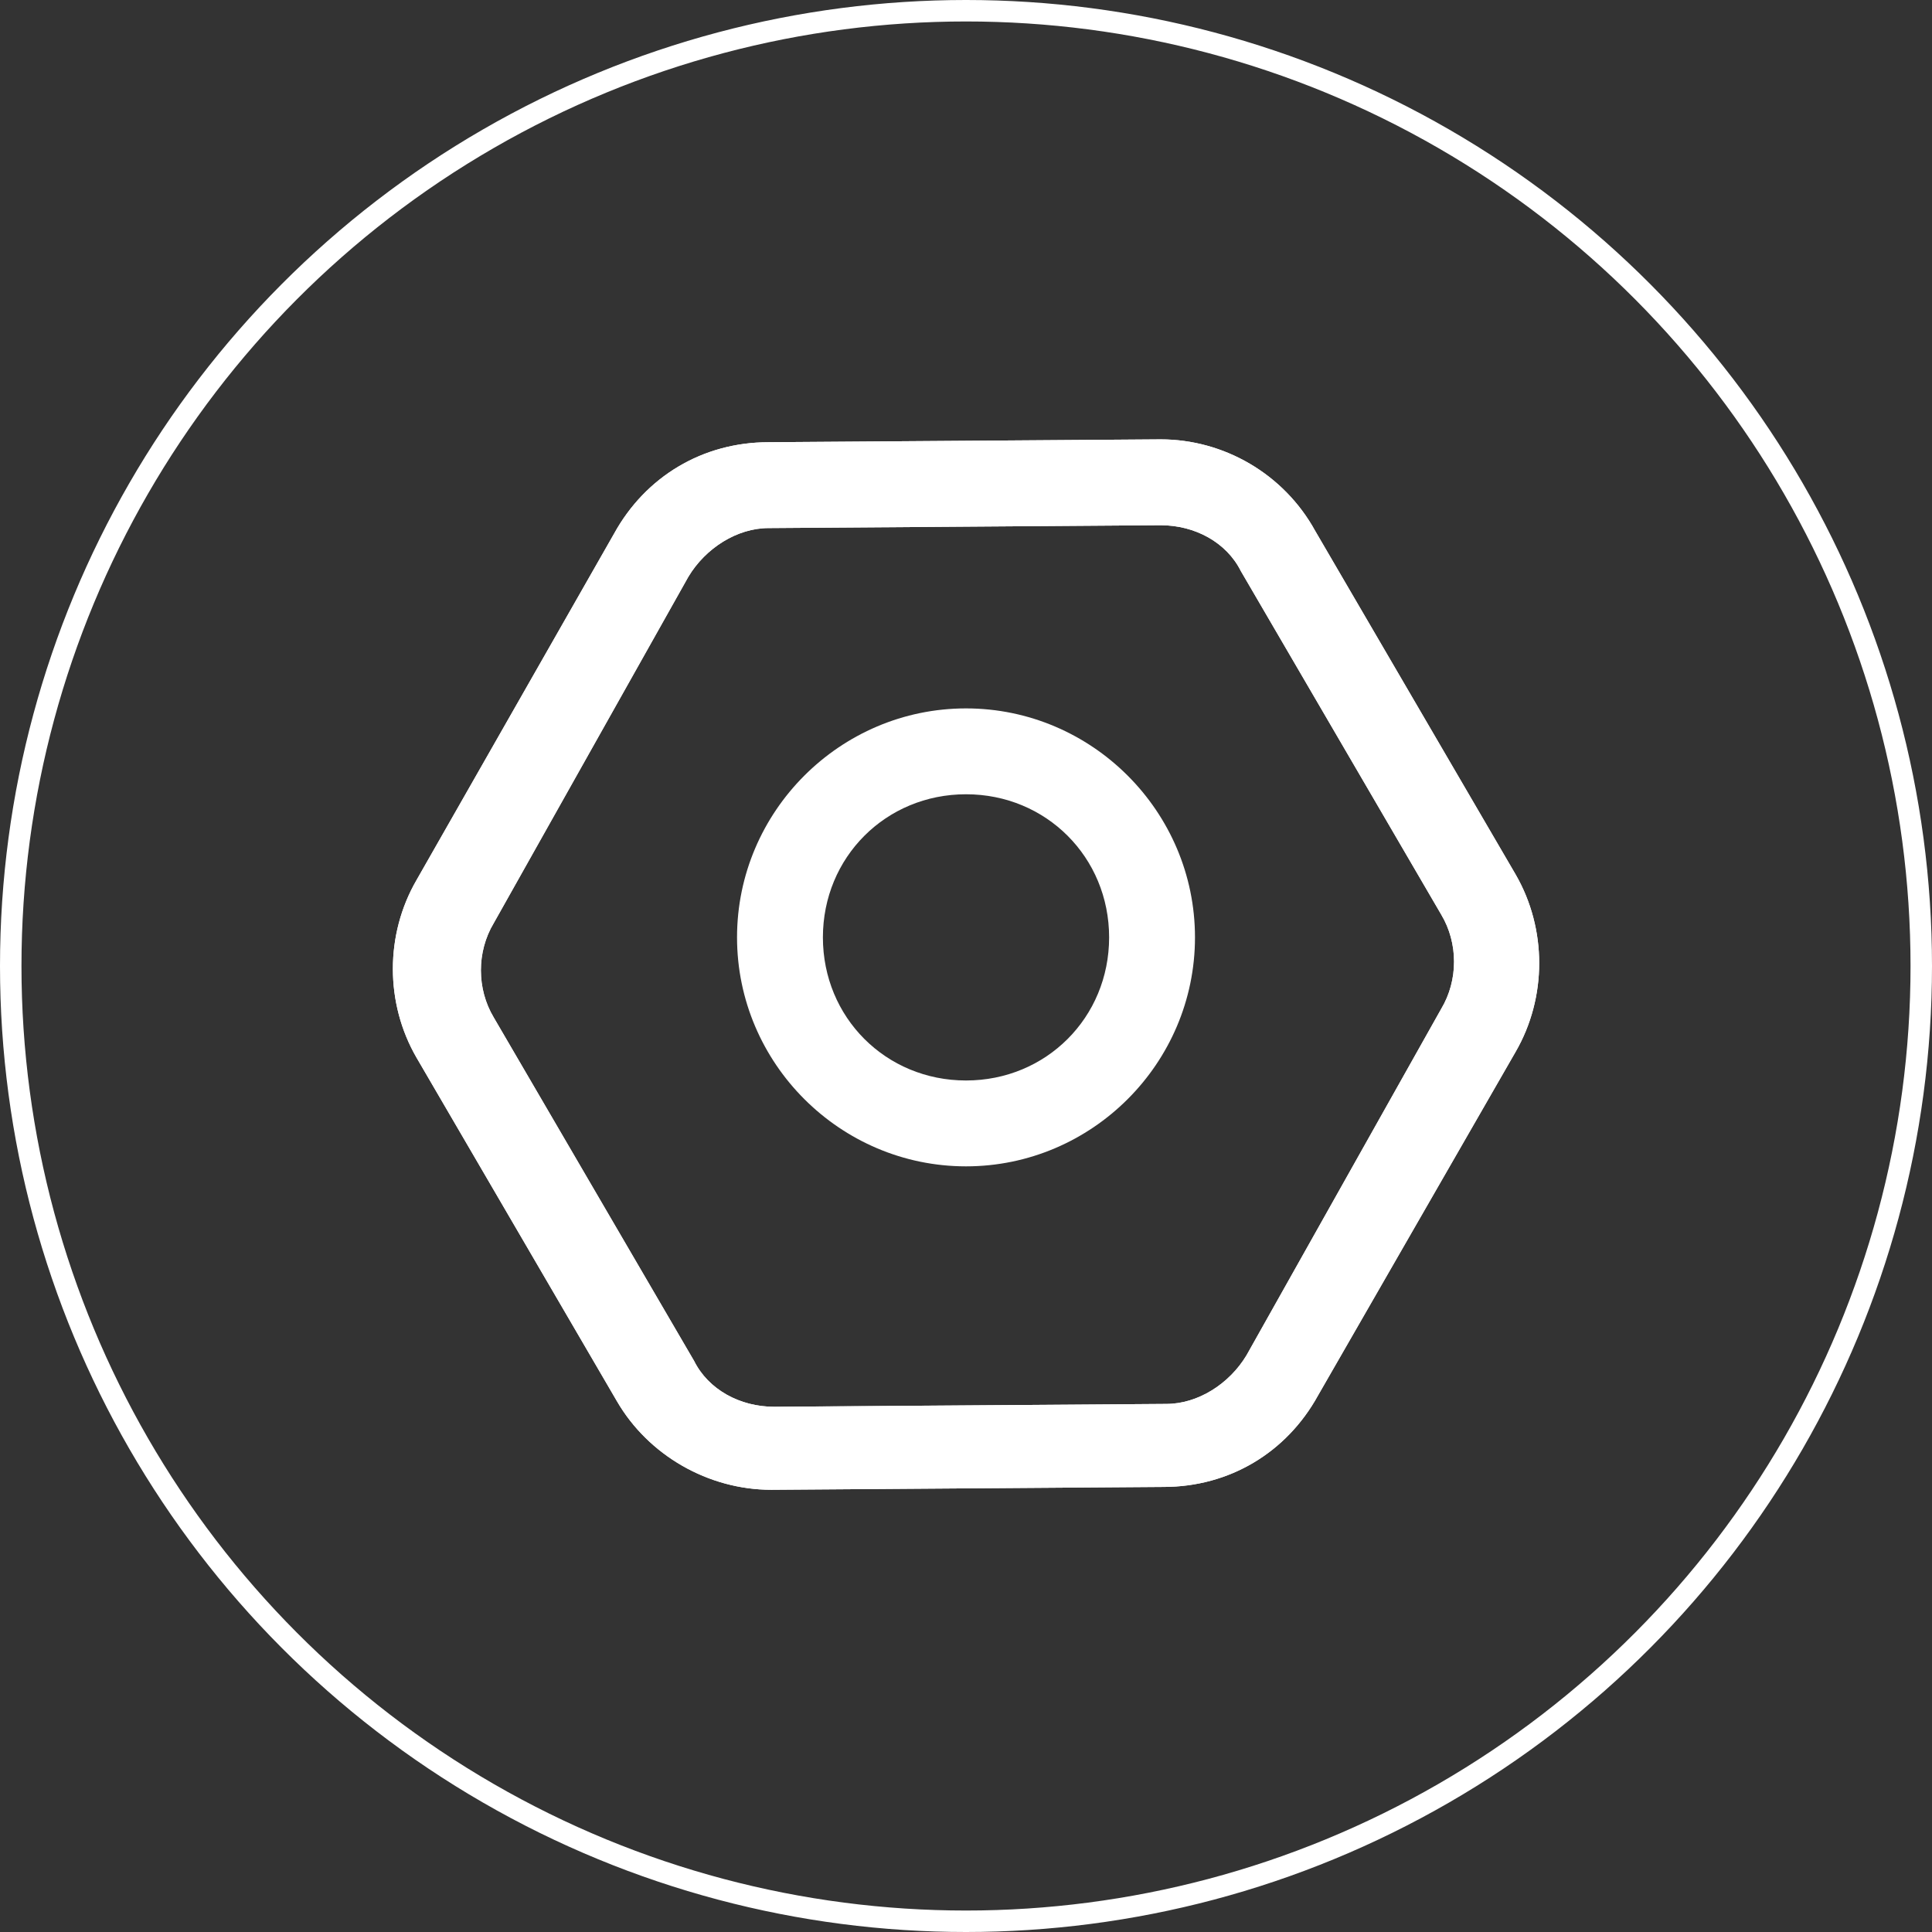
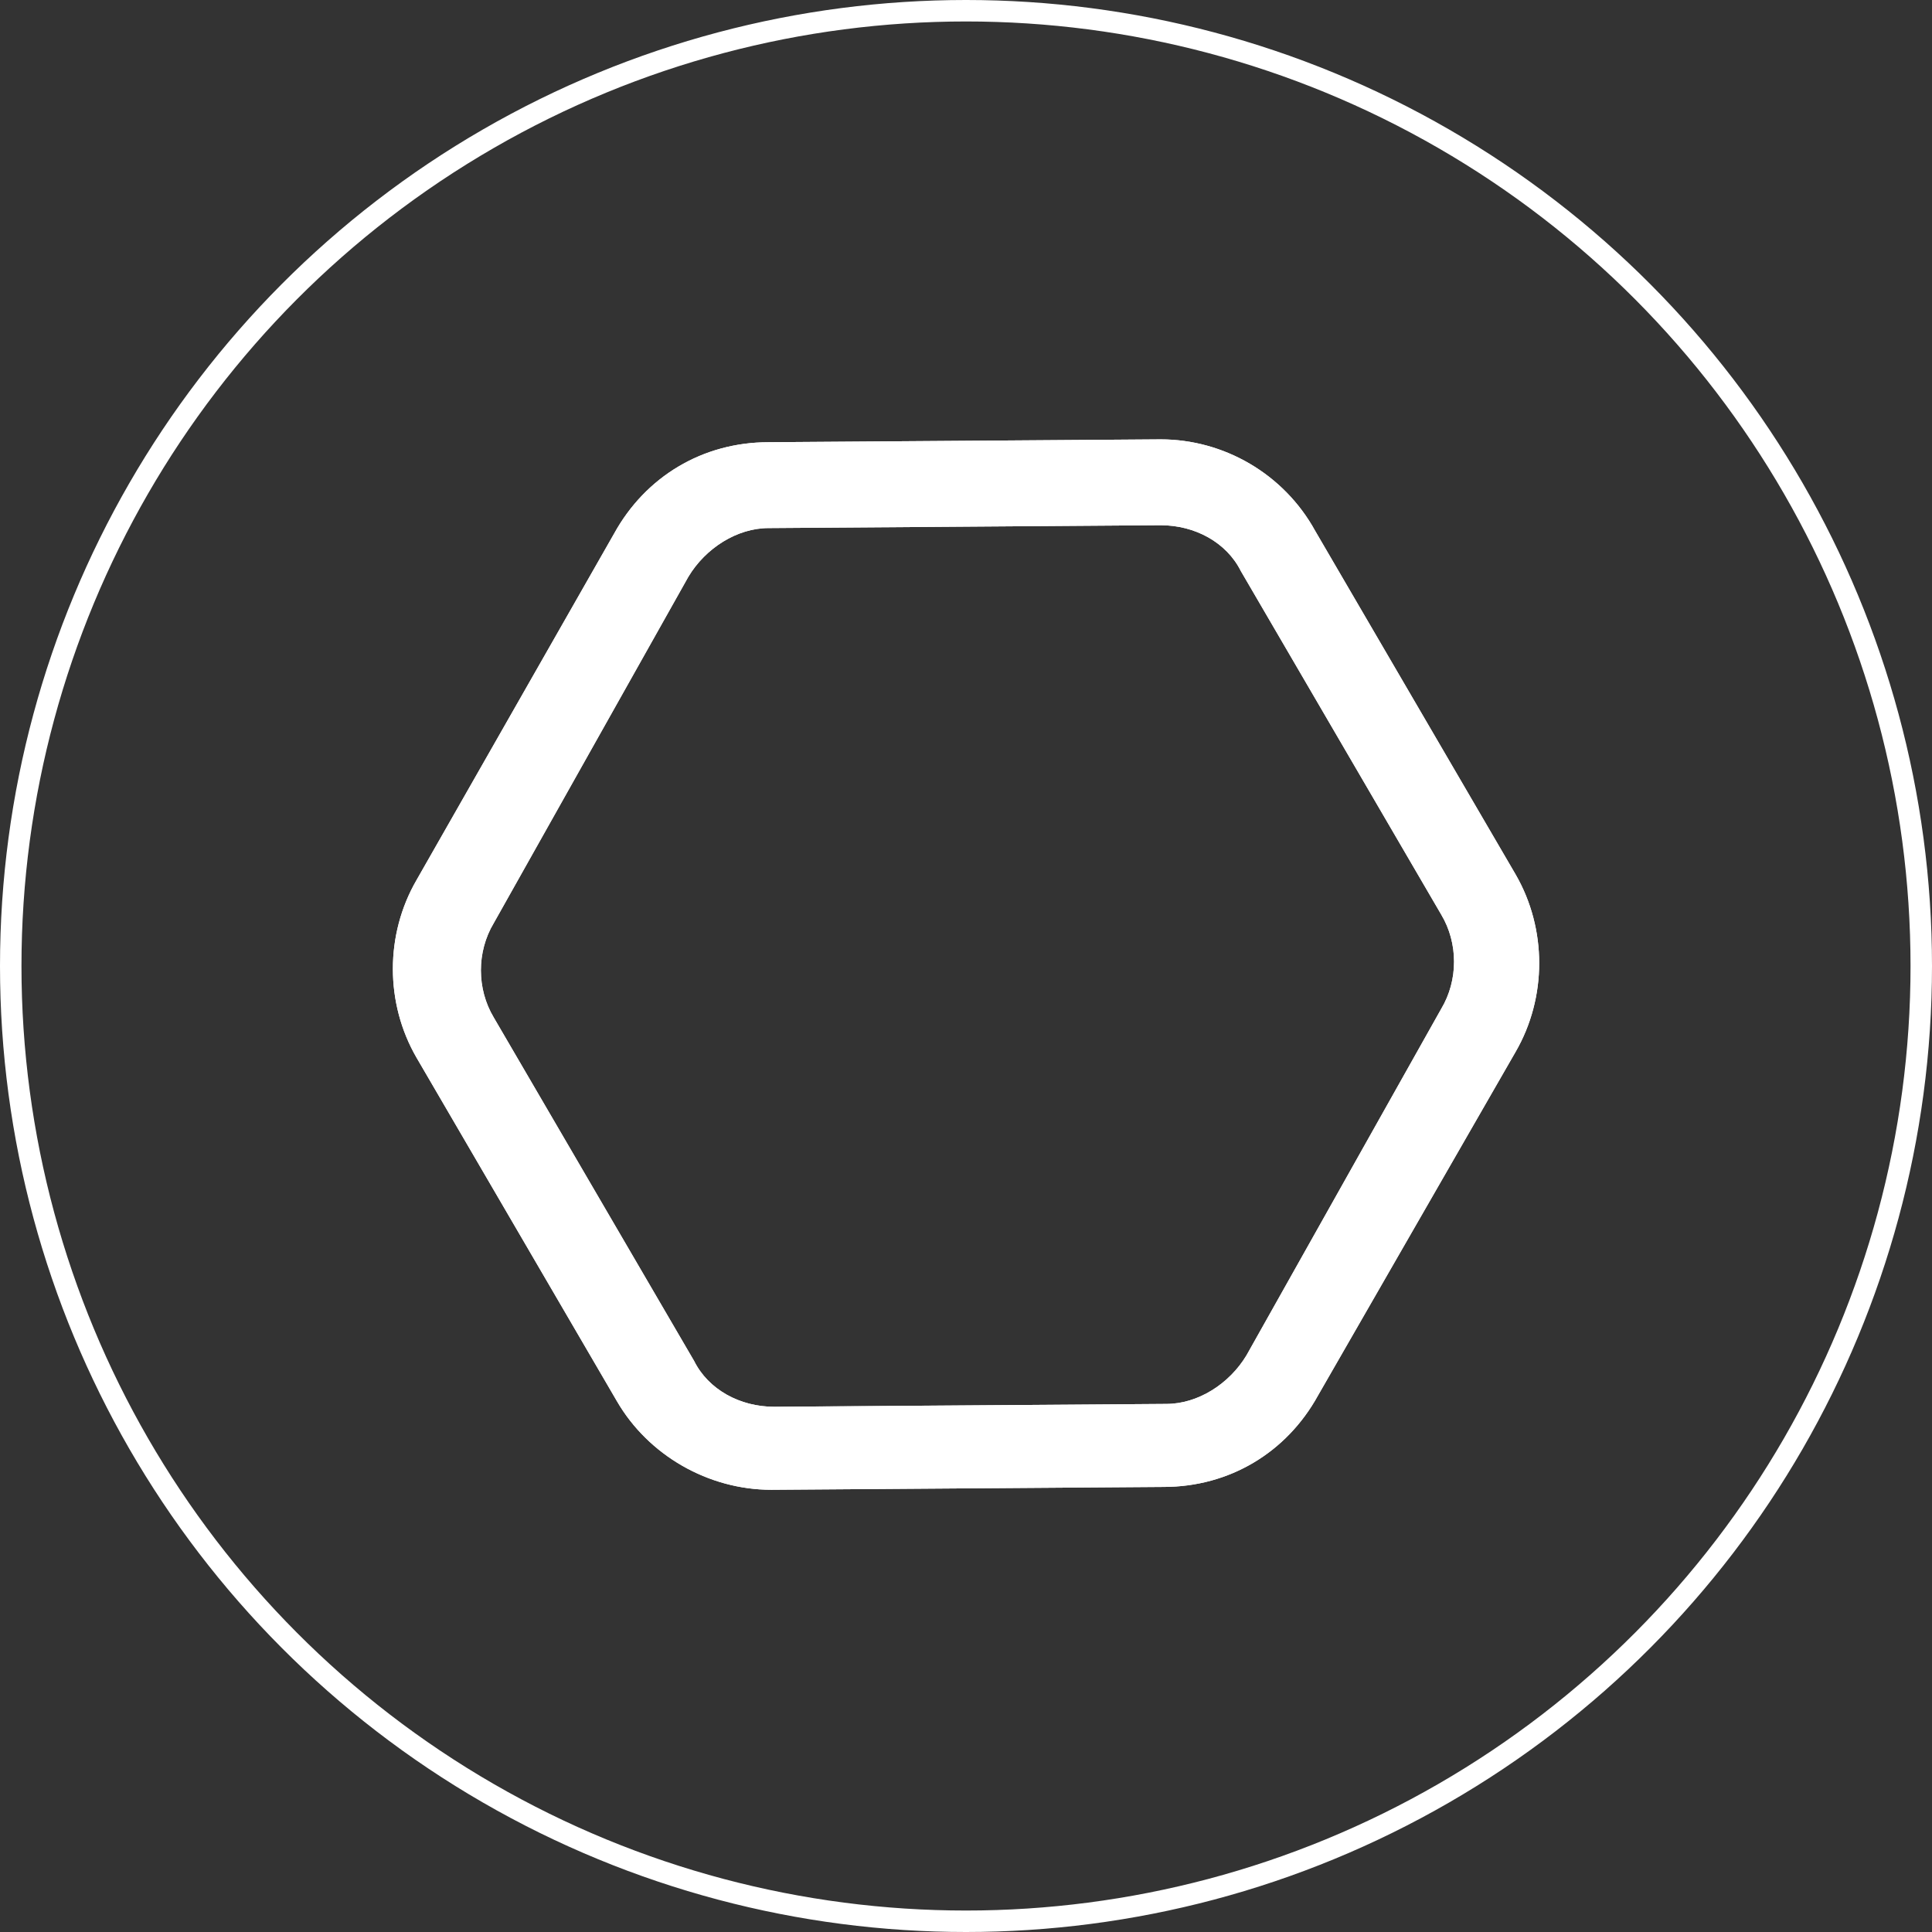
<svg xmlns="http://www.w3.org/2000/svg" width="90" height="90" viewBox="0 0 90 90" fill="none">
  <rect x="0" y="0" width="90" height="90" fill="#333333" stroke="none" />
  <circle cx="45" cy="45" r="44.5" stroke="white" />
  <path d="M54.067 24.467C55.667 24.467 57.134 25.267 57.801 26.6L67.134 42.6C67.934 43.933 67.934 45.667 67.134 47L58.067 63.133C57.267 64.467 55.801 65.4 54.334 65.4L36.067 65.533C34.467 65.533 33.001 64.733 32.334 63.4L23.001 47.4C22.201 46.067 22.201 44.333 23.001 43L32.067 26.867C32.867 25.533 34.334 24.6 35.801 24.6L54.067 24.467ZM54.067 20.467C53.934 20.467 53.934 20.467 54.067 20.467L35.801 20.6C32.734 20.6 30.067 22.2 28.601 24.867L19.401 41C17.934 43.533 17.934 46.733 19.401 49.267L28.734 65.267C30.201 67.8 33.001 69.4 35.934 69.4L54.201 69.267C57.267 69.267 59.934 67.667 61.401 65L70.601 49C72.067 46.467 72.067 43.267 70.601 40.733L61.267 24.733C59.801 22.067 57.001 20.467 54.067 20.467Z" fill="white" />
  <path d="M54.069 24.467C55.669 24.467 57.136 25.267 57.803 26.6L67.136 42.6C67.936 43.934 67.936 45.667 67.136 47L58.069 63.133C57.269 64.467 55.803 65.4 54.336 65.4L36.069 65.534C34.469 65.534 33.003 64.734 32.336 63.4L23.003 47.4C22.203 46.067 22.203 44.334 23.003 43L32.069 26.867C32.869 25.534 34.336 24.6 35.803 24.6L54.069 24.467ZM54.069 20.467C53.936 20.467 53.936 20.467 54.069 20.467L35.803 20.6C32.736 20.6 30.069 22.2 28.603 24.867L19.403 41C17.936 43.533 17.936 46.733 19.403 49.267L28.736 65.267C30.203 67.8 33.003 69.4 35.936 69.4L54.203 69.267C57.269 69.267 59.936 67.667 61.403 65L70.603 49C72.069 46.467 72.069 43.267 70.603 40.733L61.269 24.733C59.803 22.067 57.003 20.467 54.069 20.467Z" fill="white" />
-   <path d="M45.001 37C48.734 37 51.667 39.933 51.667 43.667C51.667 47.4 48.734 50.333 45.001 50.333C41.267 50.333 38.334 47.4 38.334 43.667C38.334 39.933 41.267 37 45.001 37ZM45.001 33C39.134 33 34.334 37.8 34.334 43.667C34.334 49.533 39.134 54.333 45.001 54.333C50.867 54.333 55.667 49.533 55.667 43.667C55.667 37.8 50.867 33 45.001 33Z" fill="white" />
</svg>